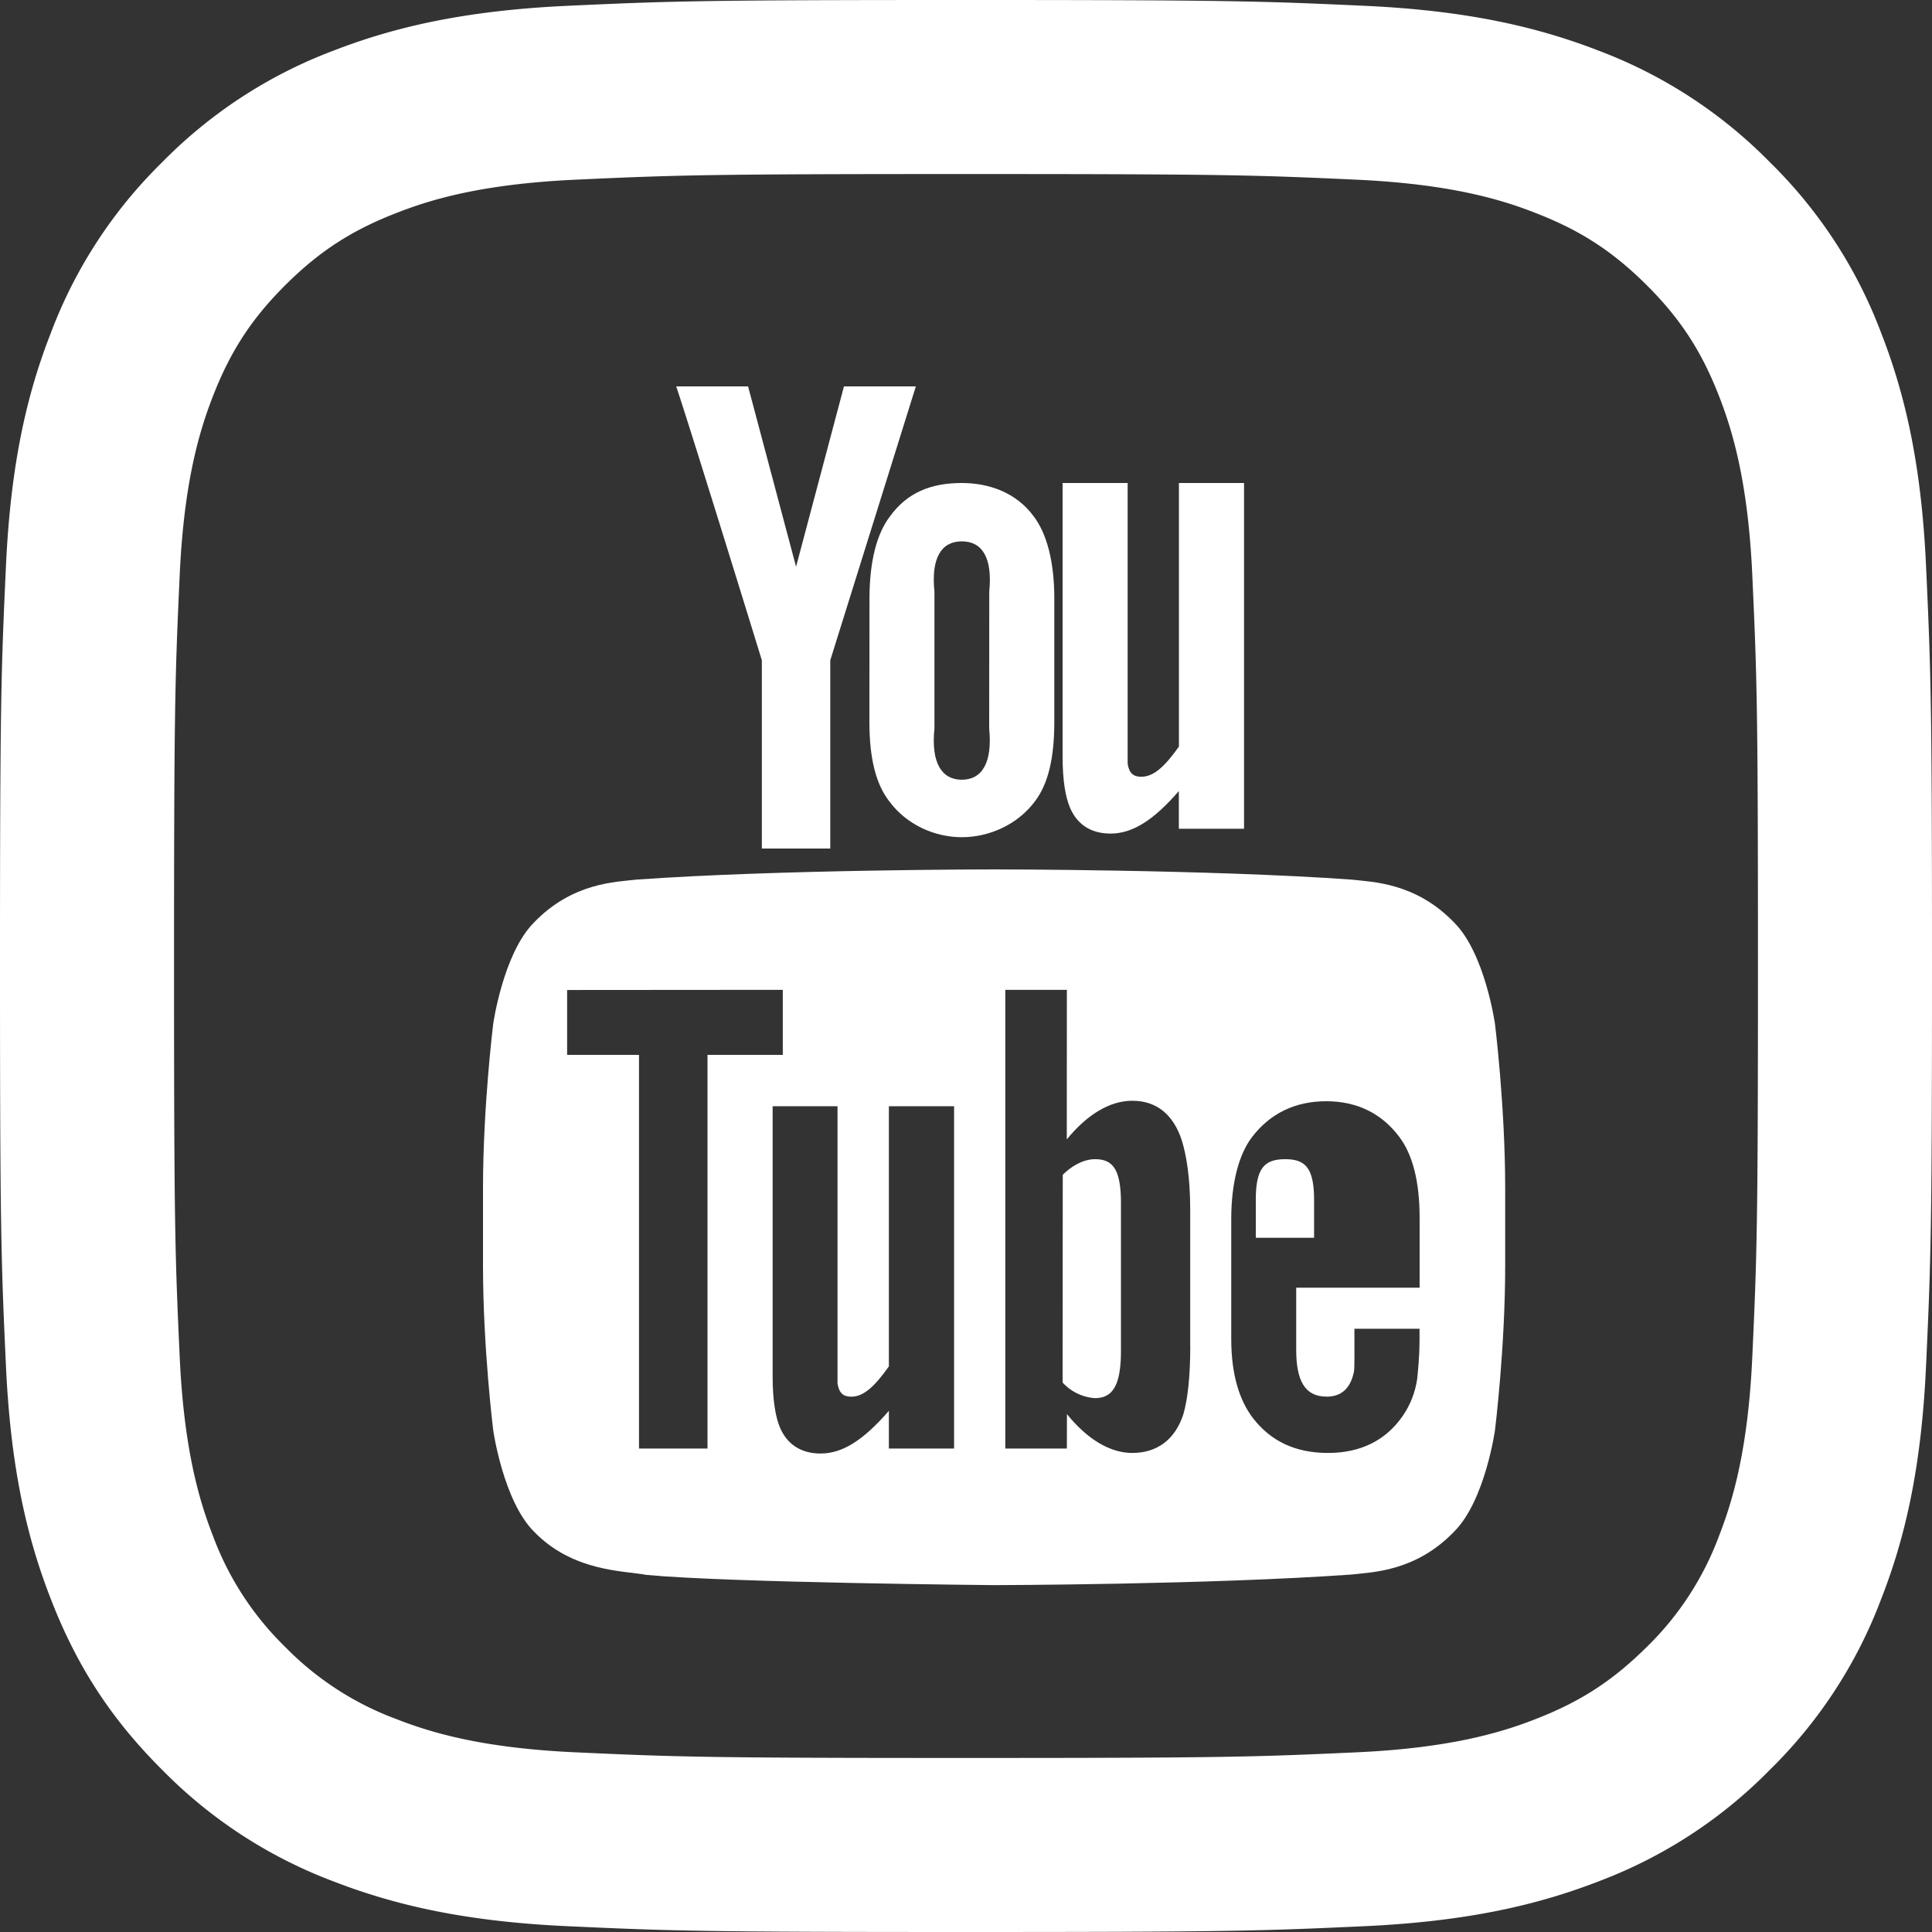
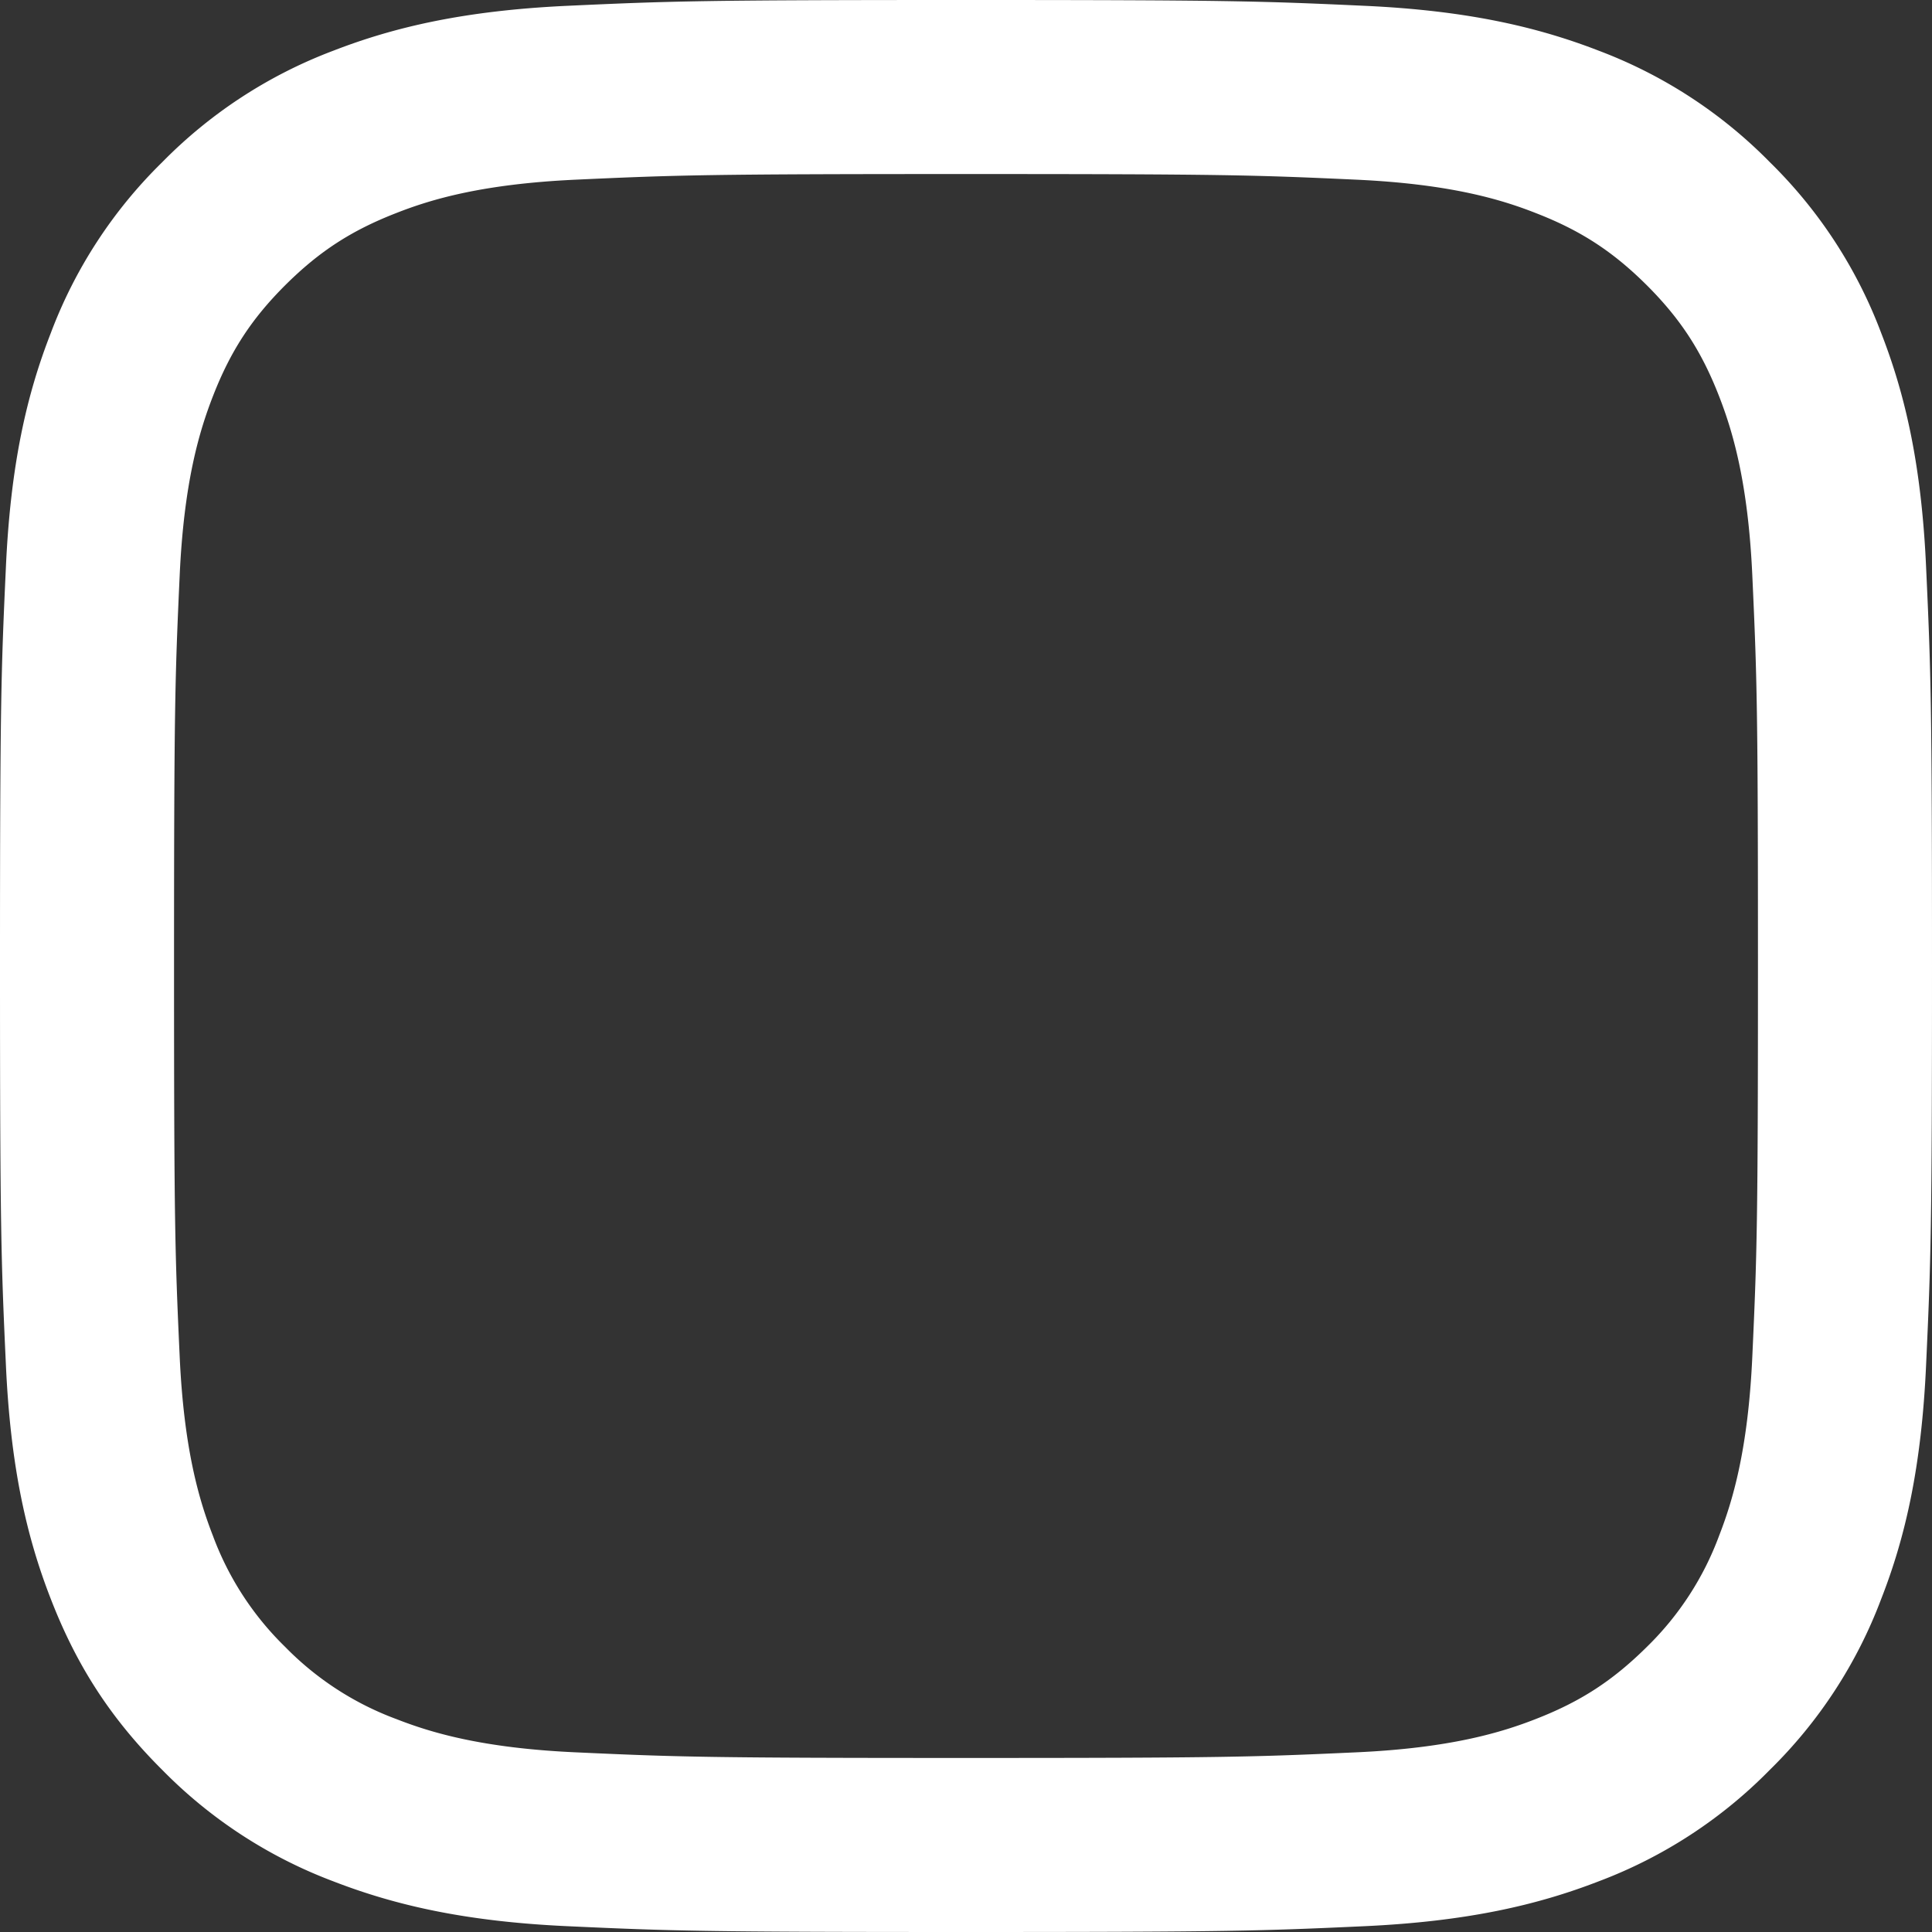
<svg xmlns="http://www.w3.org/2000/svg" width="24" height="24" viewBox="0 0 24 24">
  <rect x="0" y="0" width="24" height="24" fill="#333333" stroke="none" />
  <g fill="#FFF" fill-rule="evenodd">
    <path d="M12 0C8.74 0 8.332.013 7.052.072 5.776.131 4.903.334 4.14.63a5.894 5.894 0 0 0-2.124 1.384A5.859 5.859 0 0 0 .63 4.14c-.298.763-.5 1.634-.557 2.912C.014 8.332 0 8.741 0 12c0 3.26.014 3.668.073 4.948.057 1.278.26 2.15.557 2.912.306.79.716 1.46 1.385 2.126a5.878 5.878 0 0 0 2.124 1.384c.764.296 1.637.5 2.913.558C8.332 23.987 8.741 24 12 24c3.26 0 3.668-.013 4.948-.072 1.276-.059 2.149-.262 2.913-.558a5.878 5.878 0 0 0 2.124-1.384 5.859 5.859 0 0 0 1.385-2.126c.298-.762.5-1.634.557-2.912.059-1.28.073-1.689.073-4.948 0-3.26-.014-3.667-.073-4.948-.057-1.278-.26-2.149-.557-2.912a5.859 5.859 0 0 0-1.385-2.126A5.894 5.894 0 0 0 19.861.63c-.764-.296-1.637-.5-2.913-.558C15.668.013 15.259 0 12 0m0 2.162c3.204 0 3.583.012 4.85.07 1.17.054 1.804.248 2.226.414.56.217.96.478 1.382.898.418.418.679.818.897 1.378.165.424.36 1.059.413 2.229.058 1.266.07 1.645.07 4.849s-.012 3.583-.07 4.85c-.053 1.17-.248 1.804-.413 2.228a3.74 3.74 0 0 1-.897 1.38c-.422.418-.821.679-1.382.897-.422.165-1.057.36-2.227.413-1.266.058-1.645.07-4.849.07s-3.583-.012-4.85-.07c-1.17-.053-1.804-.248-2.226-.413a3.754 3.754 0 0 1-1.382-.897 3.74 3.74 0 0 1-.897-1.38c-.165-.424-.36-1.059-.413-2.229-.058-1.266-.07-1.645-.07-4.849s.012-3.583.07-4.85c.053-1.17.248-1.804.413-2.228.218-.56.479-.96.897-1.378.422-.42.821-.68 1.382-.898.422-.166 1.057-.36 2.227-.414 1.266-.058 1.645-.07 4.849-.07" />
-     <path d="M15.454 10.295h-.81v-.468c-.305.351-.566.528-.848.528-.248 0-.42-.117-.507-.329-.053-.128-.089-.329-.089-.624V6h.808v3.487c.019.119.07.162.171.162.155 0 .295-.133.466-.375V6h.809v4.295zM12.288 9.05c.042.425-.089.636-.34.636-.25 0-.384-.21-.34-.636v-1.7c-.044-.426.09-.625.34-.625.251 0 .383.199.341.625l-.001 1.7zm.809-1.616c0-.458-.093-.804-.256-1.02-.216-.294-.553-.414-.893-.414-.385 0-.679.12-.892.414-.166.216-.255.565-.255 1.024L10.8 8.965c0 .456.08.772.245.987.215.292.564.448.903.448.34 0 .695-.156.91-.448.162-.215.239-.53.239-.987V7.434z" />
-     <path d="M10.314 8.202v2.339h-.85V8.202S8.581 5.335 8.4 4.8h.893l.596 2.24.595-2.24h.893l-1.063 3.402zM13.602 14.4c-.126 0-.272.067-.4.194l-.002 2.58a.597.597 0 0 0 .402.194c.223 0 .323-.164.323-.59V14.95c0-.425-.1-.55-.323-.55M16.324 14.911c0-.393-.101-.511-.357-.511-.258 0-.367.108-.367.506v.47h.724v-.465z" />
-     <path d="M16.476 17.35c.19 0 .3-.104.343-.309.009-.042.006-.225.006-.535h.809v.12c0 .248-.022.424-.029.502-.025.17-.085.324-.179.46-.213.309-.528.461-.93.461-.403 0-.71-.145-.933-.435-.162-.213-.268-.528-.268-.98v-1.489c0-.453.095-.805.258-1.02.223-.29.53-.445.923-.445.386 0 .692.155.908.445.162.215.251.547.251 1.001v.87h-1.533v.763c-.002.393.109.59.374.59zm-1.69-.632c0 .394-.034.671-.086.851-.103.316-.328.48-.634.48-.273 0-.554-.164-.812-.482l-.001.427h-.765v-5.698h.765l-.001 1.858c.25-.306.531-.48.814-.48.306 0 .513.176.616.496.052.17.103.445.103.848v1.7zm-2.935 1.276h-.809v-.468c-.306.352-.566.53-.848.53-.248 0-.421-.118-.508-.33-.052-.128-.088-.33-.088-.625v-3.359h.806v3.444c.02.12.07.164.173.164.155 0 .294-.135.465-.376v-3.232h.81v4.252zm-3.062 0h-.851v-4.89h-.893v-.806l2.679-.002v.808h-.935v4.89zm9.782-5.276s-.123-.872-.505-1.256c-.482-.502-1.024-.505-1.272-.535-1.777-.127-4.444-.127-4.444-.127h-.003s-2.667 0-4.444.127c-.248.03-.79.033-1.272.535-.38.384-.504 1.256-.504 1.256S6 13.74 6 14.764v.958c0 1.024.127 2.046.127 2.046s.124.872.504 1.256c.483.502 1.119.487 1.4.54 1.017.097 4.318.127 4.318.127s2.668-.005 4.445-.132c.248-.03.79-.033 1.272-.535.382-.384.505-1.256.505-1.256s.127-1.022.127-2.046v-.958c0-1.024-.127-2.046-.127-2.046z" />
  </g>
</svg>